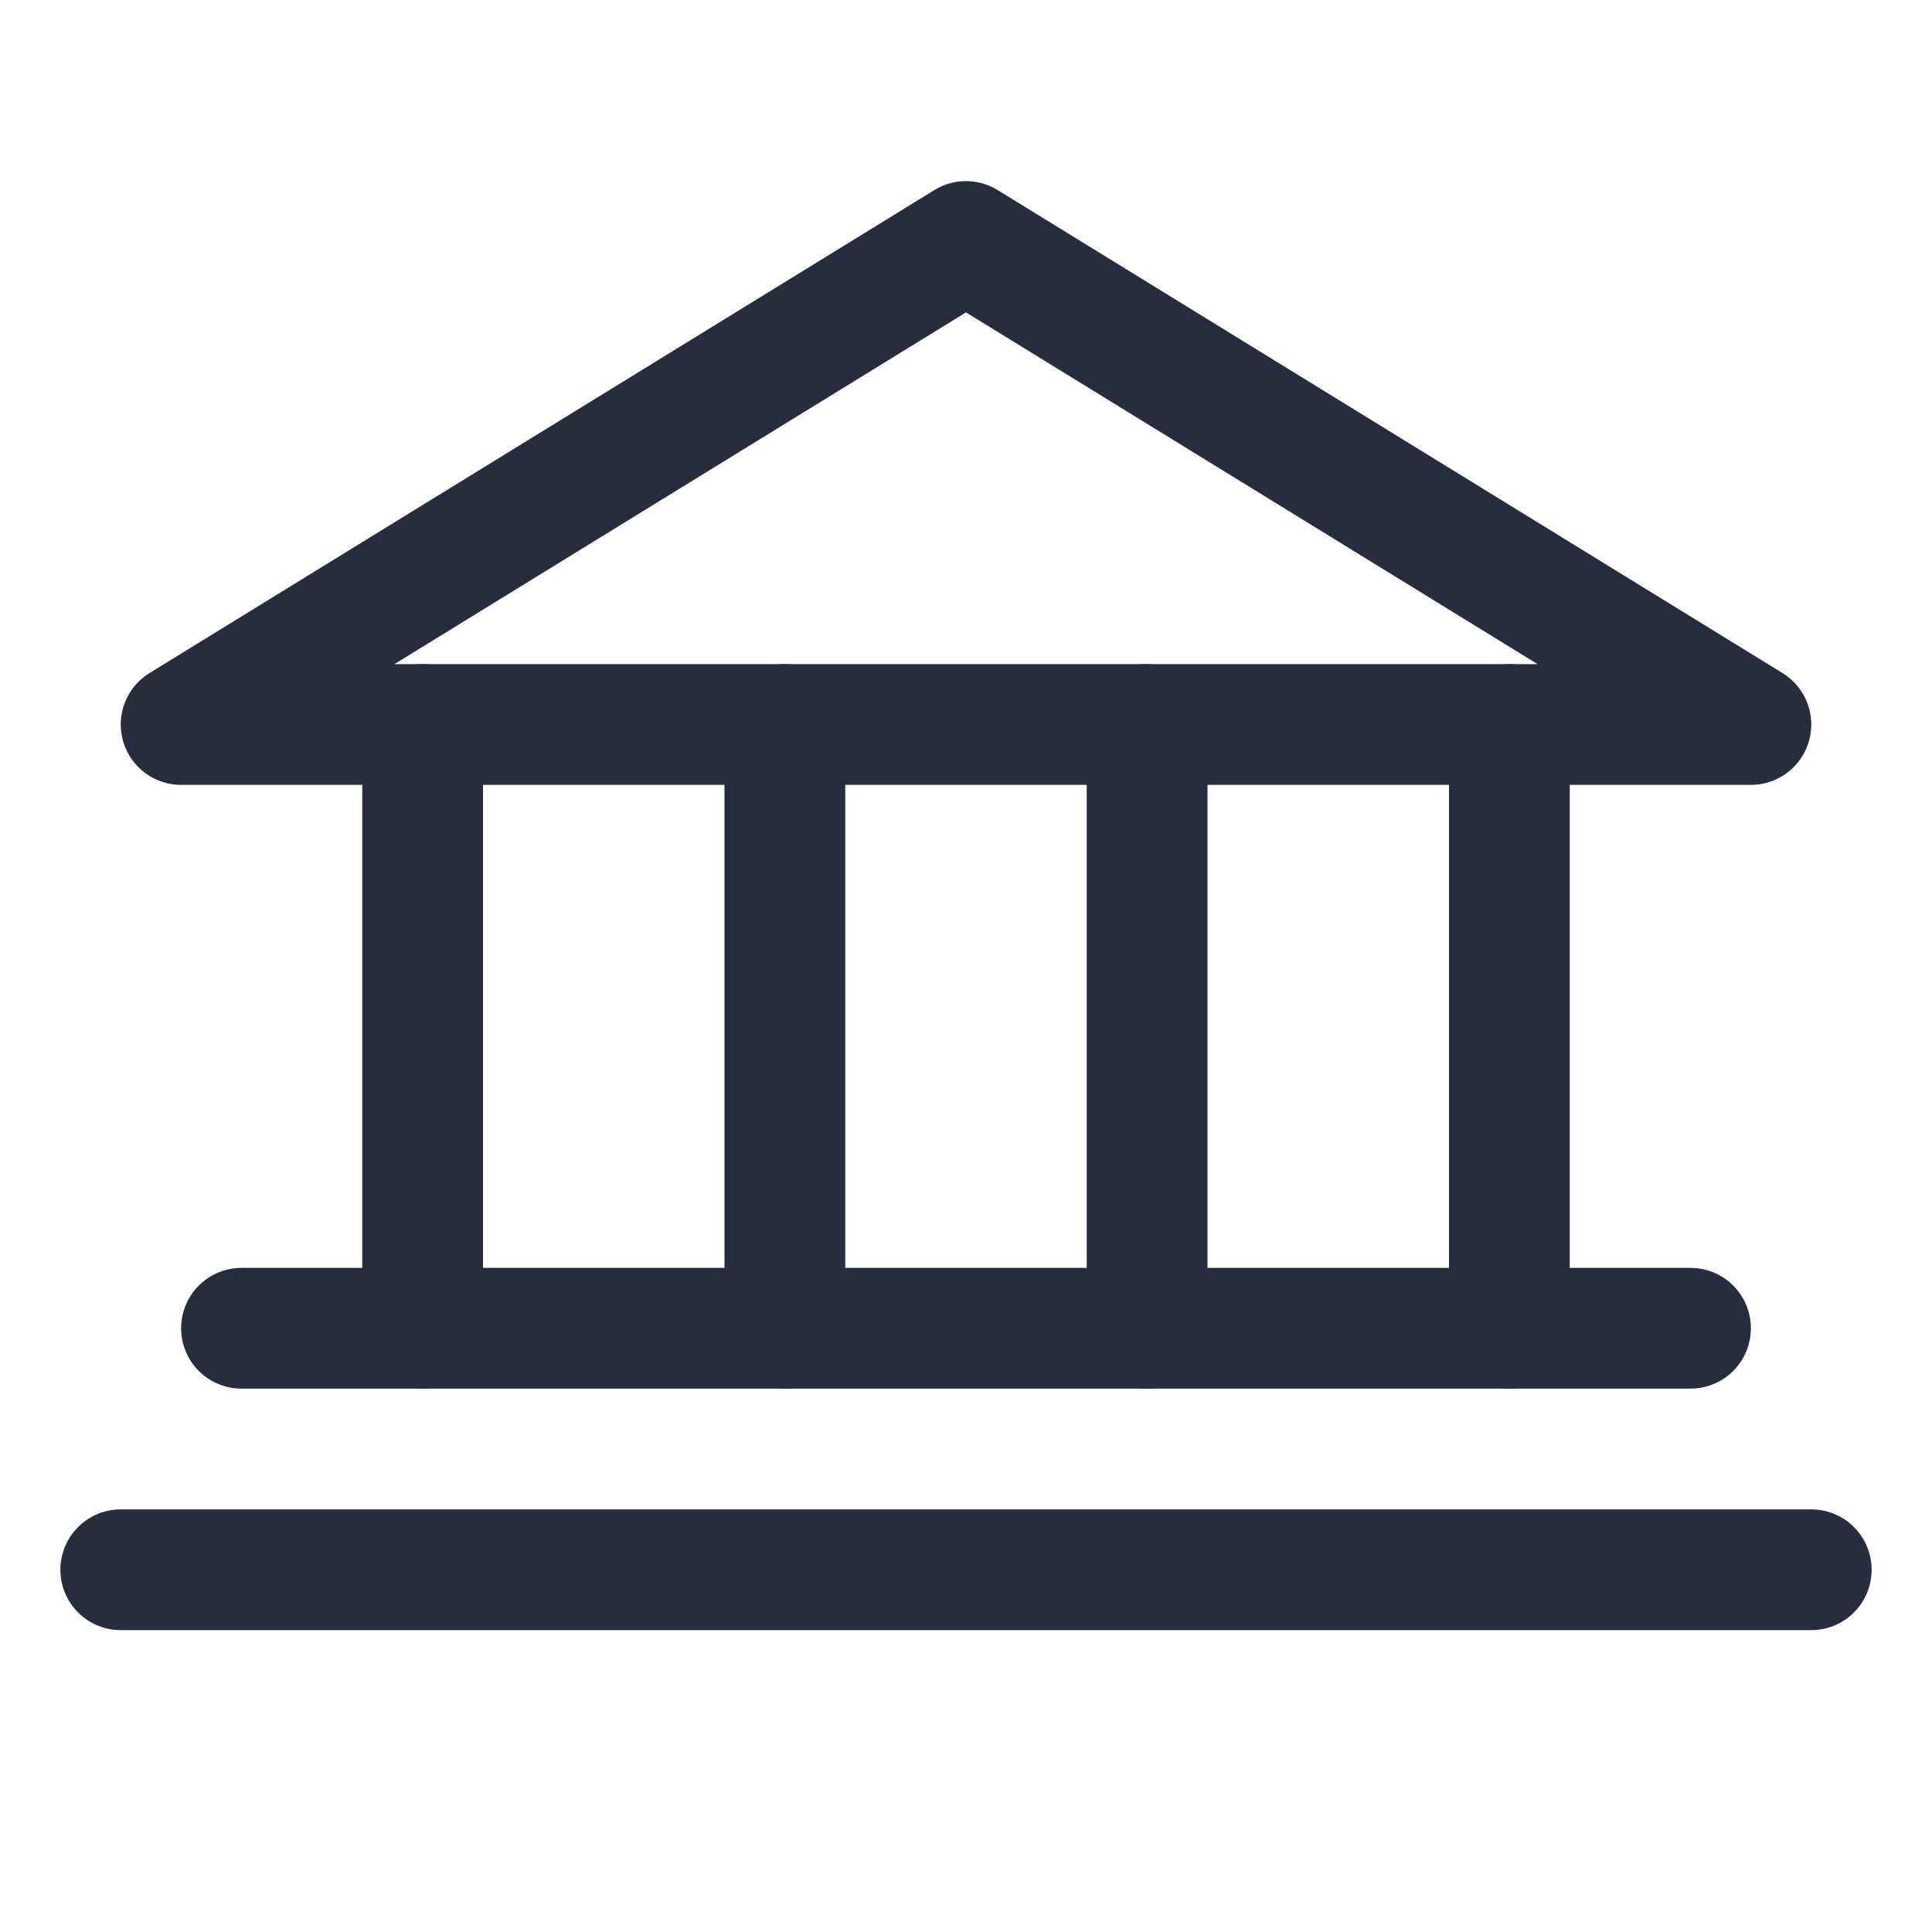
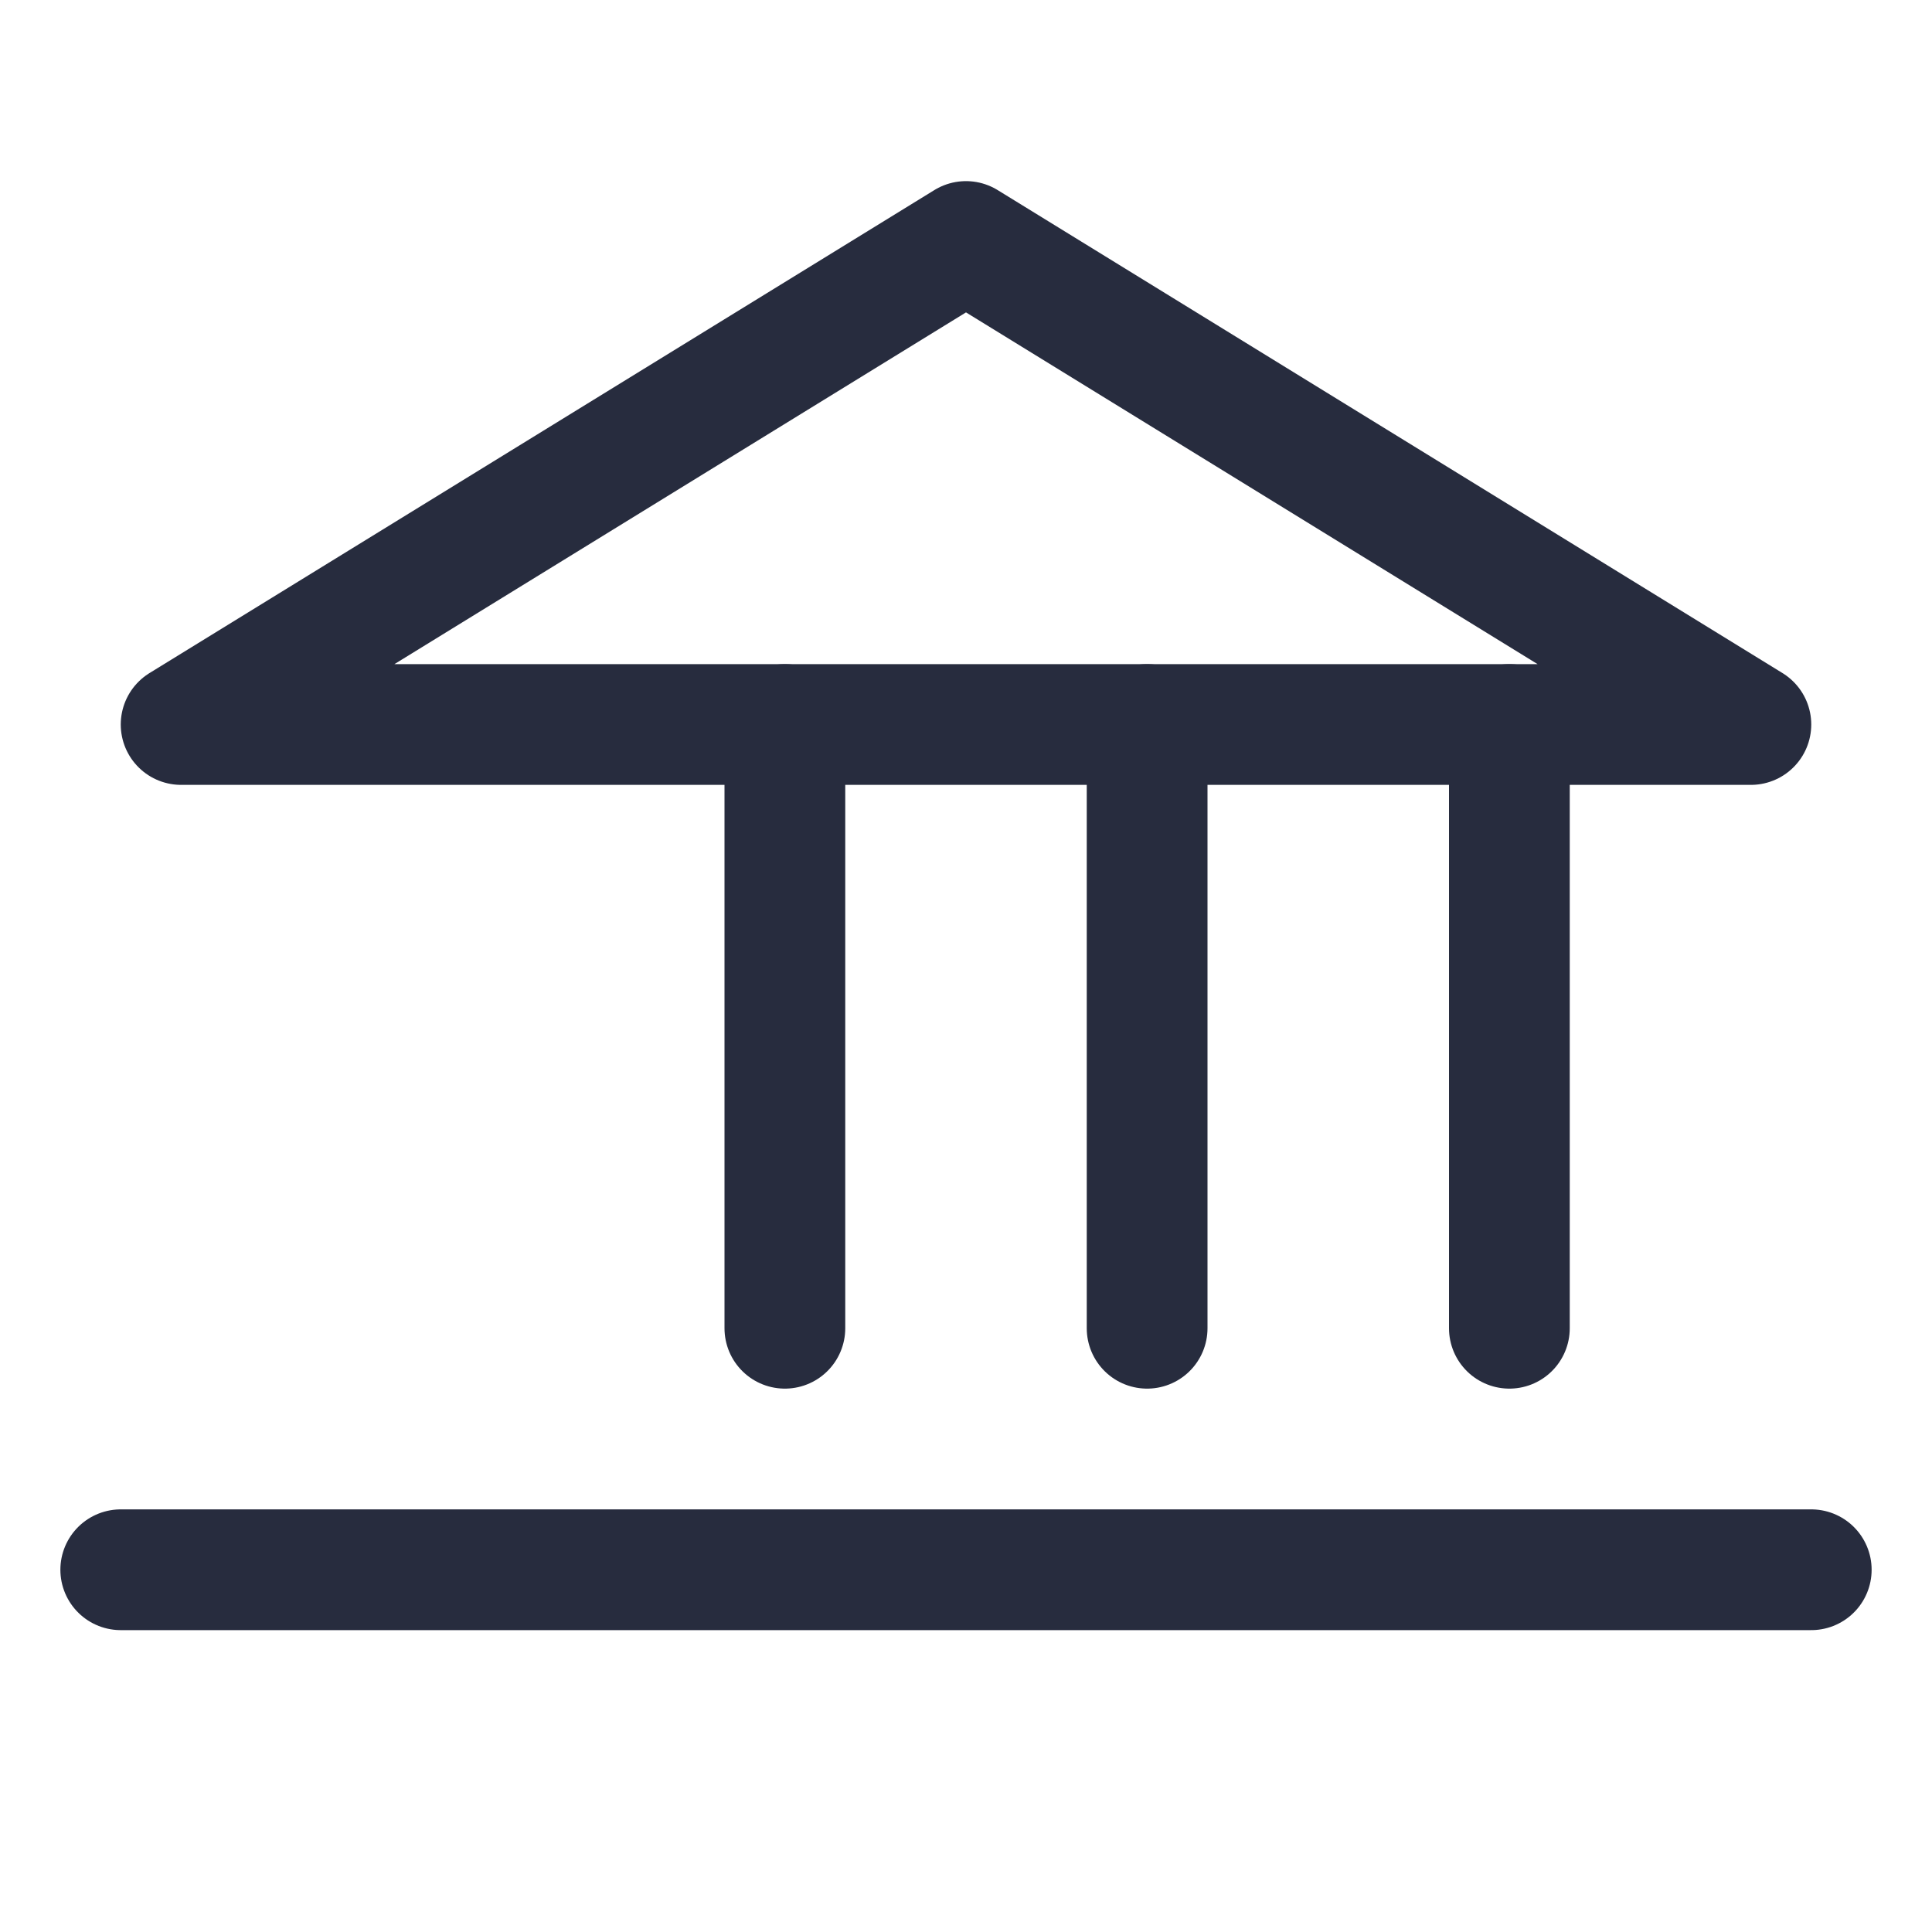
<svg xmlns="http://www.w3.org/2000/svg" width="24" height="24" viewBox="0 0 24 24" fill="none">
  <path d="M2.25 9H21.75L12 3L2.25 9Z" stroke="#272C3E" stroke-width="1.5" stroke-linecap="round" stroke-linejoin="round" />
-   <path d="M5.25 9V16.5" stroke="#272C3E" stroke-width="1.5" stroke-linecap="round" stroke-linejoin="round" />
  <path d="M9.75 9V16.5" stroke="#272C3E" stroke-width="1.5" stroke-linecap="round" stroke-linejoin="round" />
  <path d="M14.25 9V16.5" stroke="#272C3E" stroke-width="1.5" stroke-linecap="round" stroke-linejoin="round" />
  <path d="M18.75 9V16.5" stroke="#272C3E" stroke-width="1.5" stroke-linecap="round" stroke-linejoin="round" />
-   <path d="M3 16.5H21" stroke="#272C3E" stroke-width="1.5" stroke-linecap="round" stroke-linejoin="round" />
  <path d="M1.5 19.5H22.5" stroke="#272C3E" stroke-width="1.5" stroke-linecap="round" stroke-linejoin="round" />
</svg>